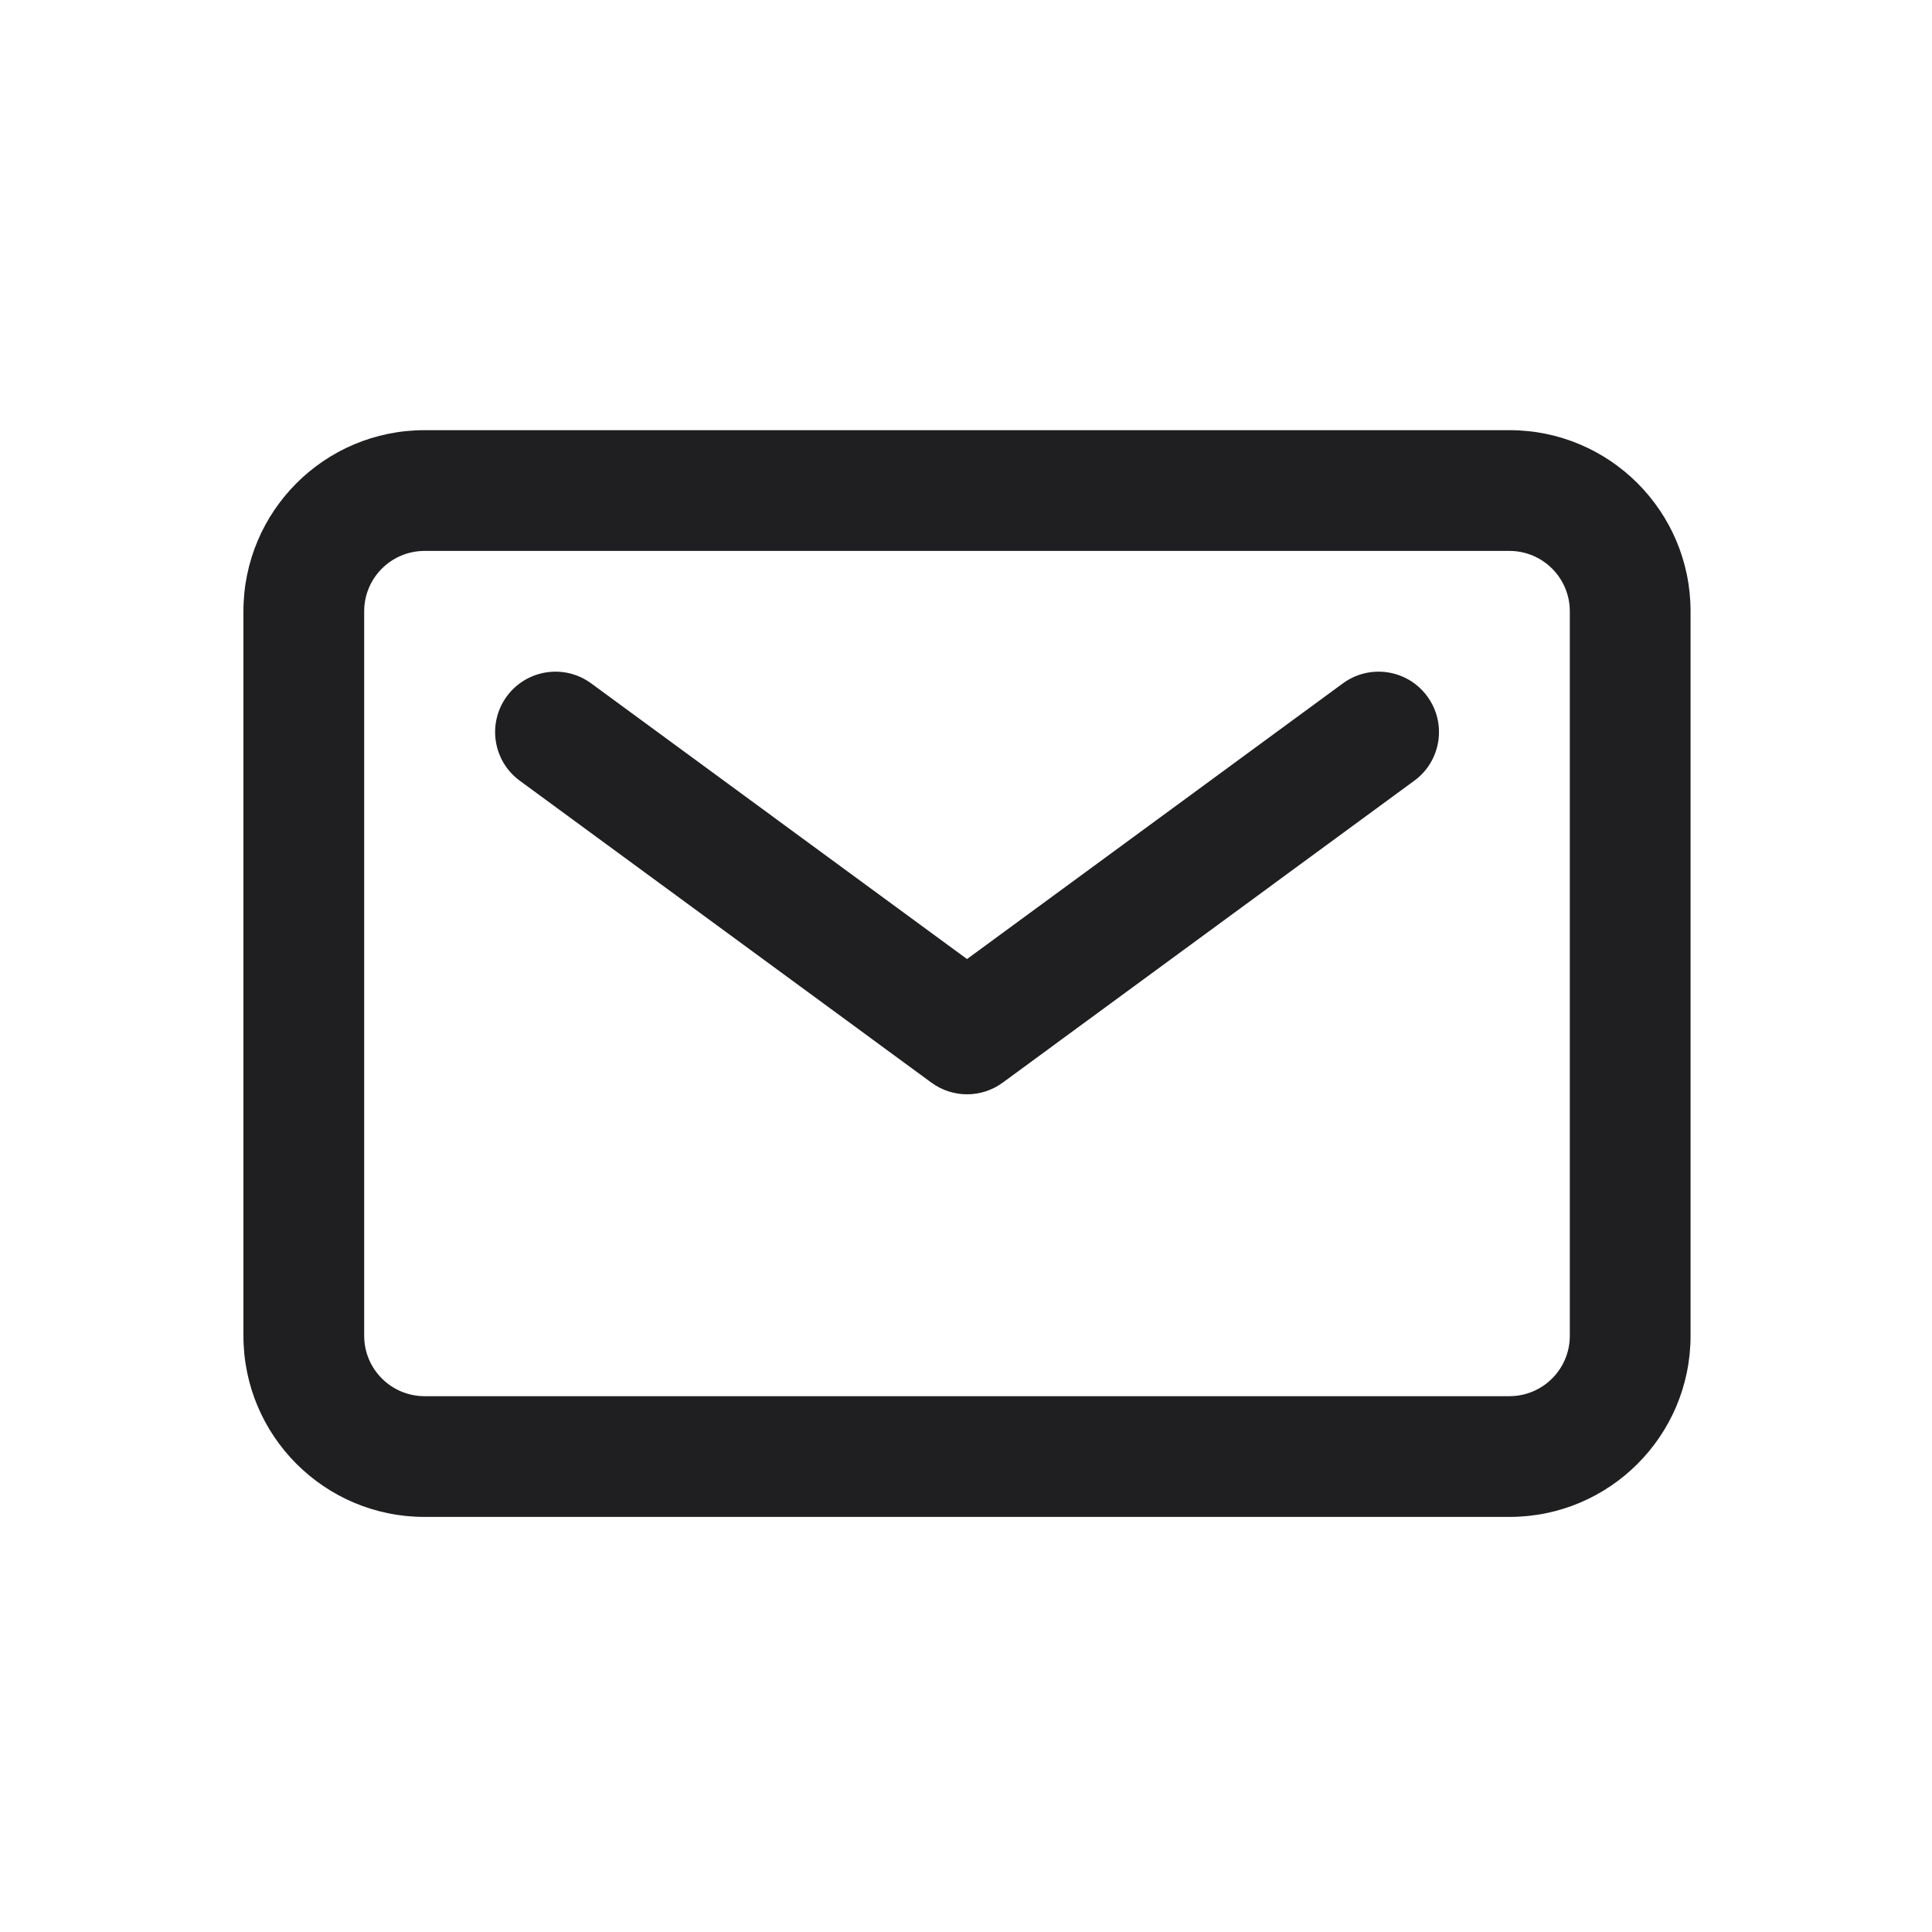
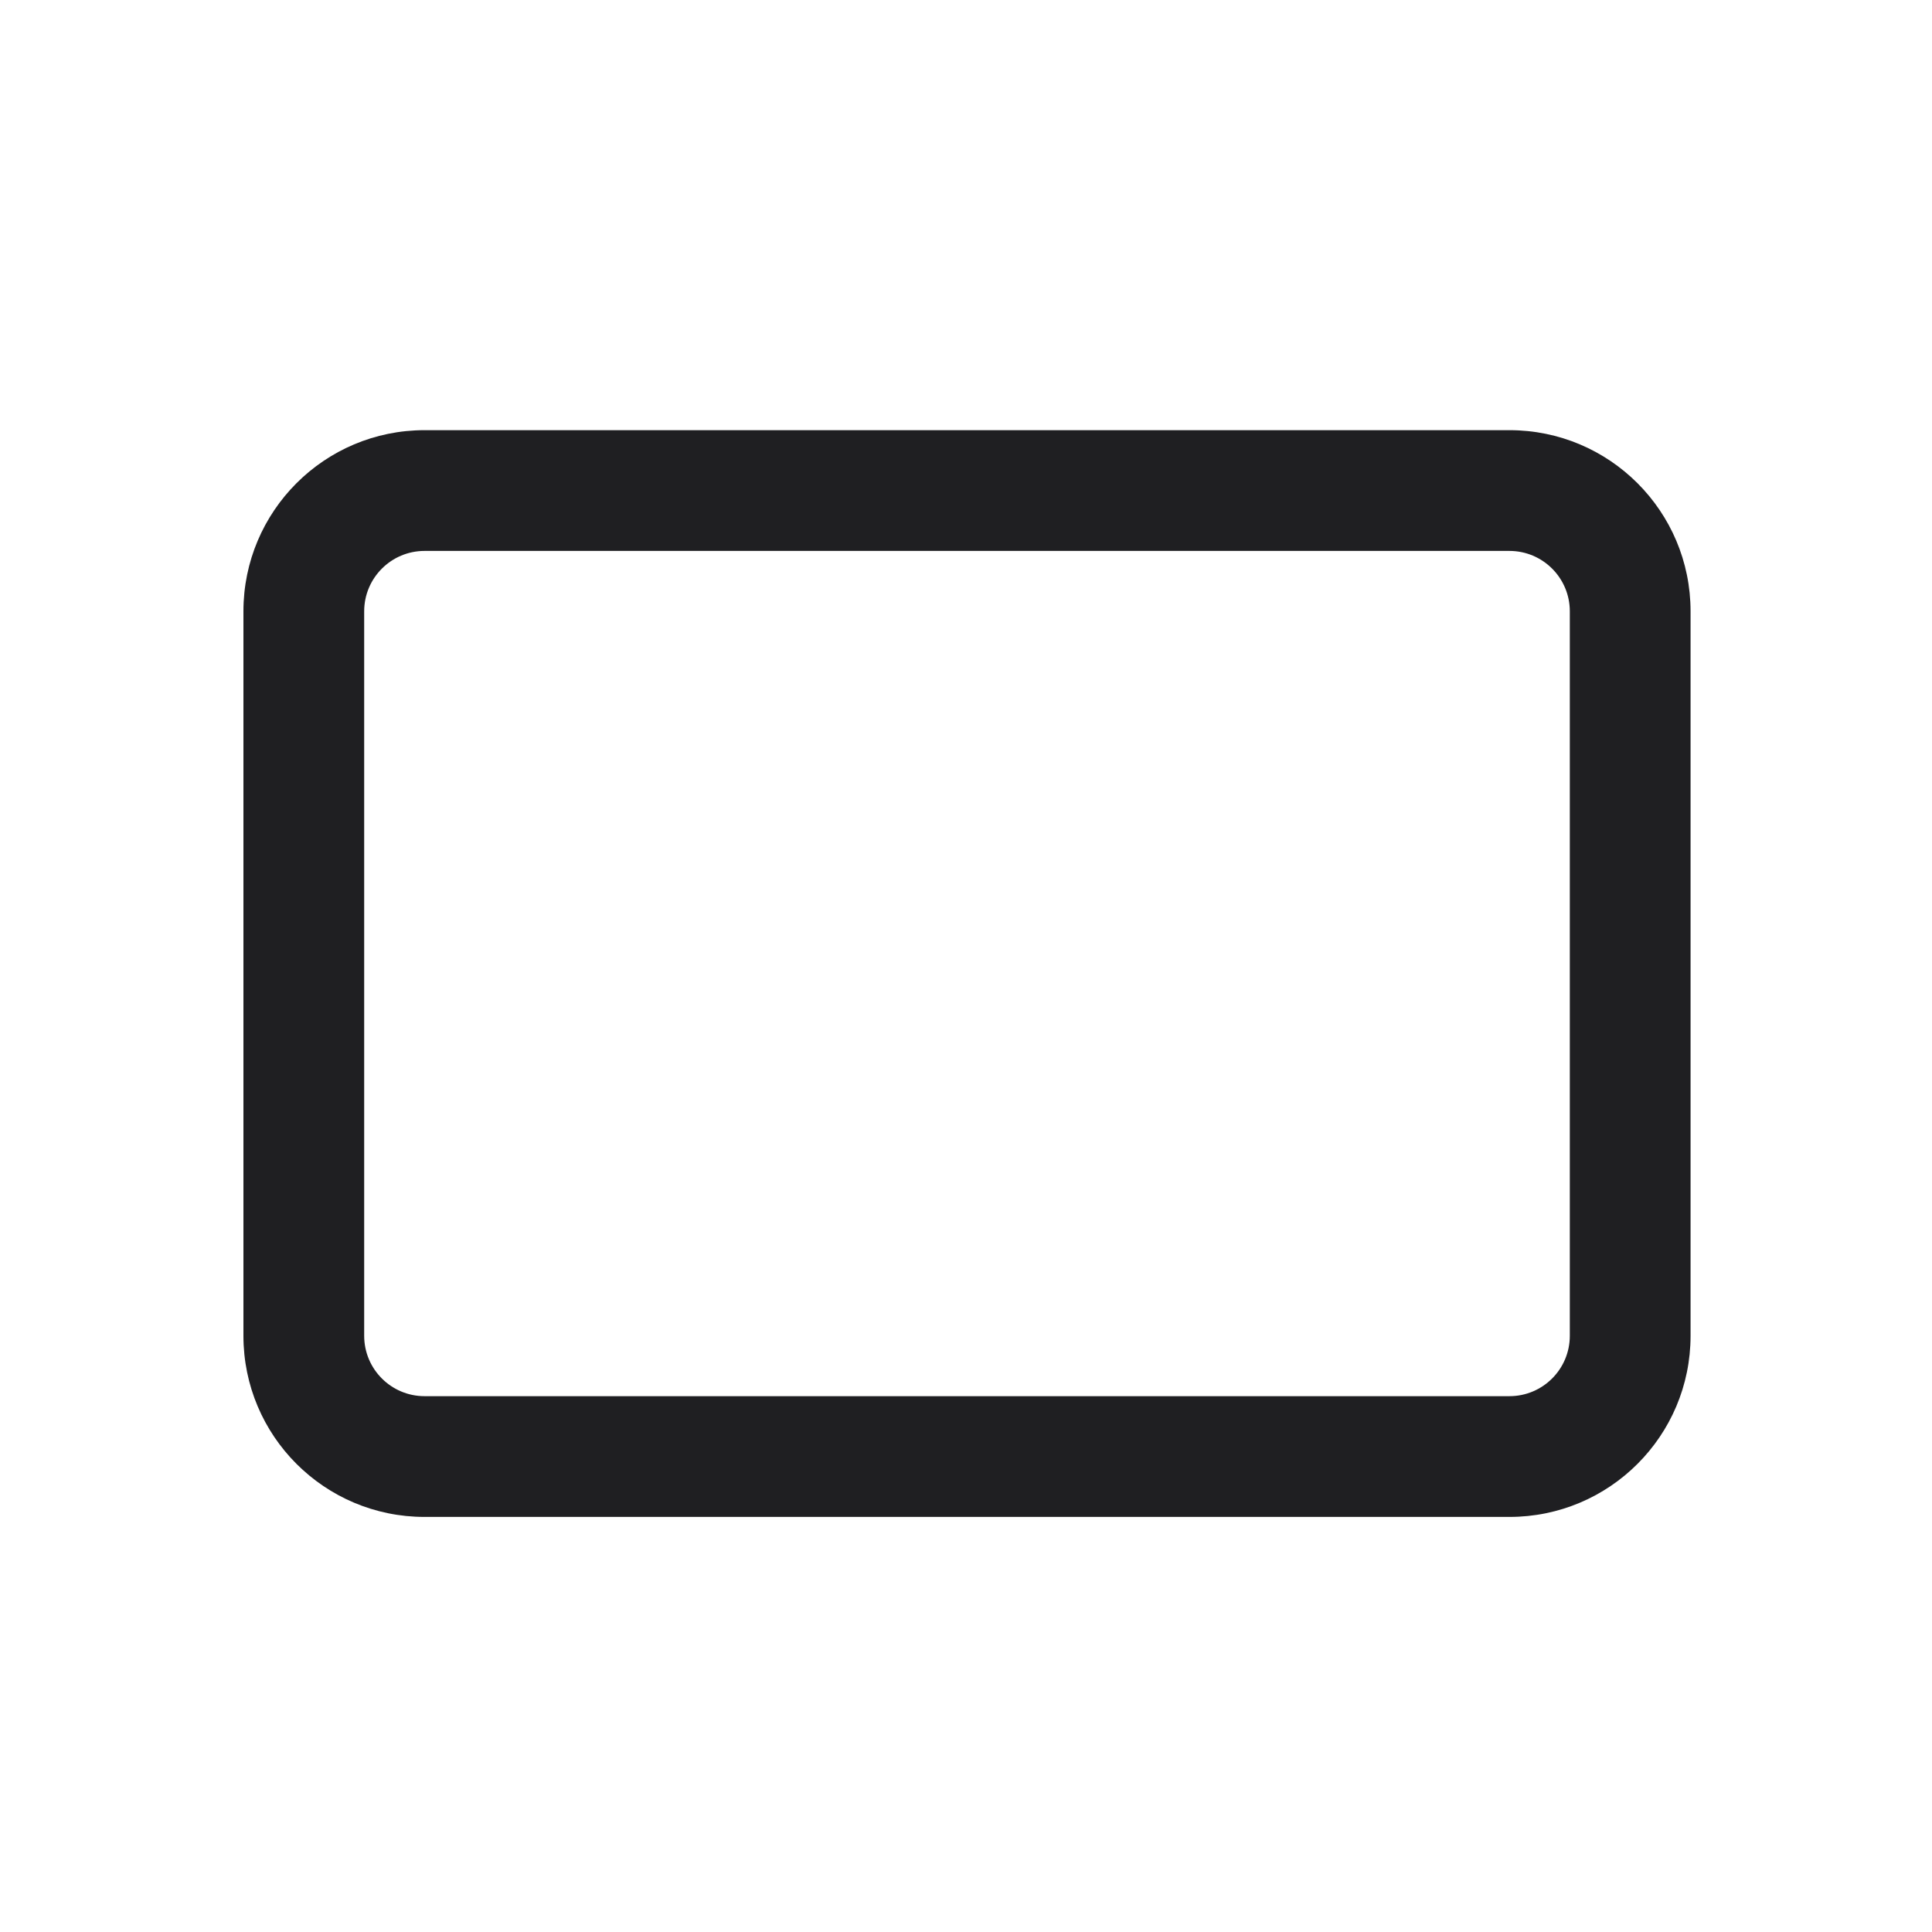
<svg xmlns="http://www.w3.org/2000/svg" width="32" height="32" viewBox="0 0 32 32" fill="none">
  <g id="32/ic_nav_mail_32_m">
    <g id="Union">
-       <path d="M9.792 11.319C9.347 10.992 8.721 11.088 8.394 11.534C8.068 11.979 8.164 12.605 8.609 12.931L15.426 17.931C15.778 18.19 16.257 18.19 16.609 17.931L23.425 12.931C23.871 12.605 23.967 11.979 23.64 11.534C23.314 11.088 22.688 10.992 22.242 11.319L16.017 15.885L9.792 11.319Z" fill="#1F1F22" />
      <path fill-rule="evenodd" clip-rule="evenodd" d="M7.032 7.125C5.375 7.125 4.032 8.468 4.032 10.125V22.125C4.032 23.782 5.375 25.125 7.032 25.125H25.001C26.658 25.125 28.001 23.782 28.001 22.125V10.125C28.001 8.468 26.658 7.125 25.001 7.125H7.032ZM6.032 10.125C6.032 9.573 6.48 9.125 7.032 9.125H25.001C25.553 9.125 26.001 9.573 26.001 10.125V22.125C26.001 22.677 25.553 23.125 25.001 23.125H7.032C6.48 23.125 6.032 22.677 6.032 22.125V10.125Z" fill="#1F1F22" />
    </g>
  </g>
</svg>